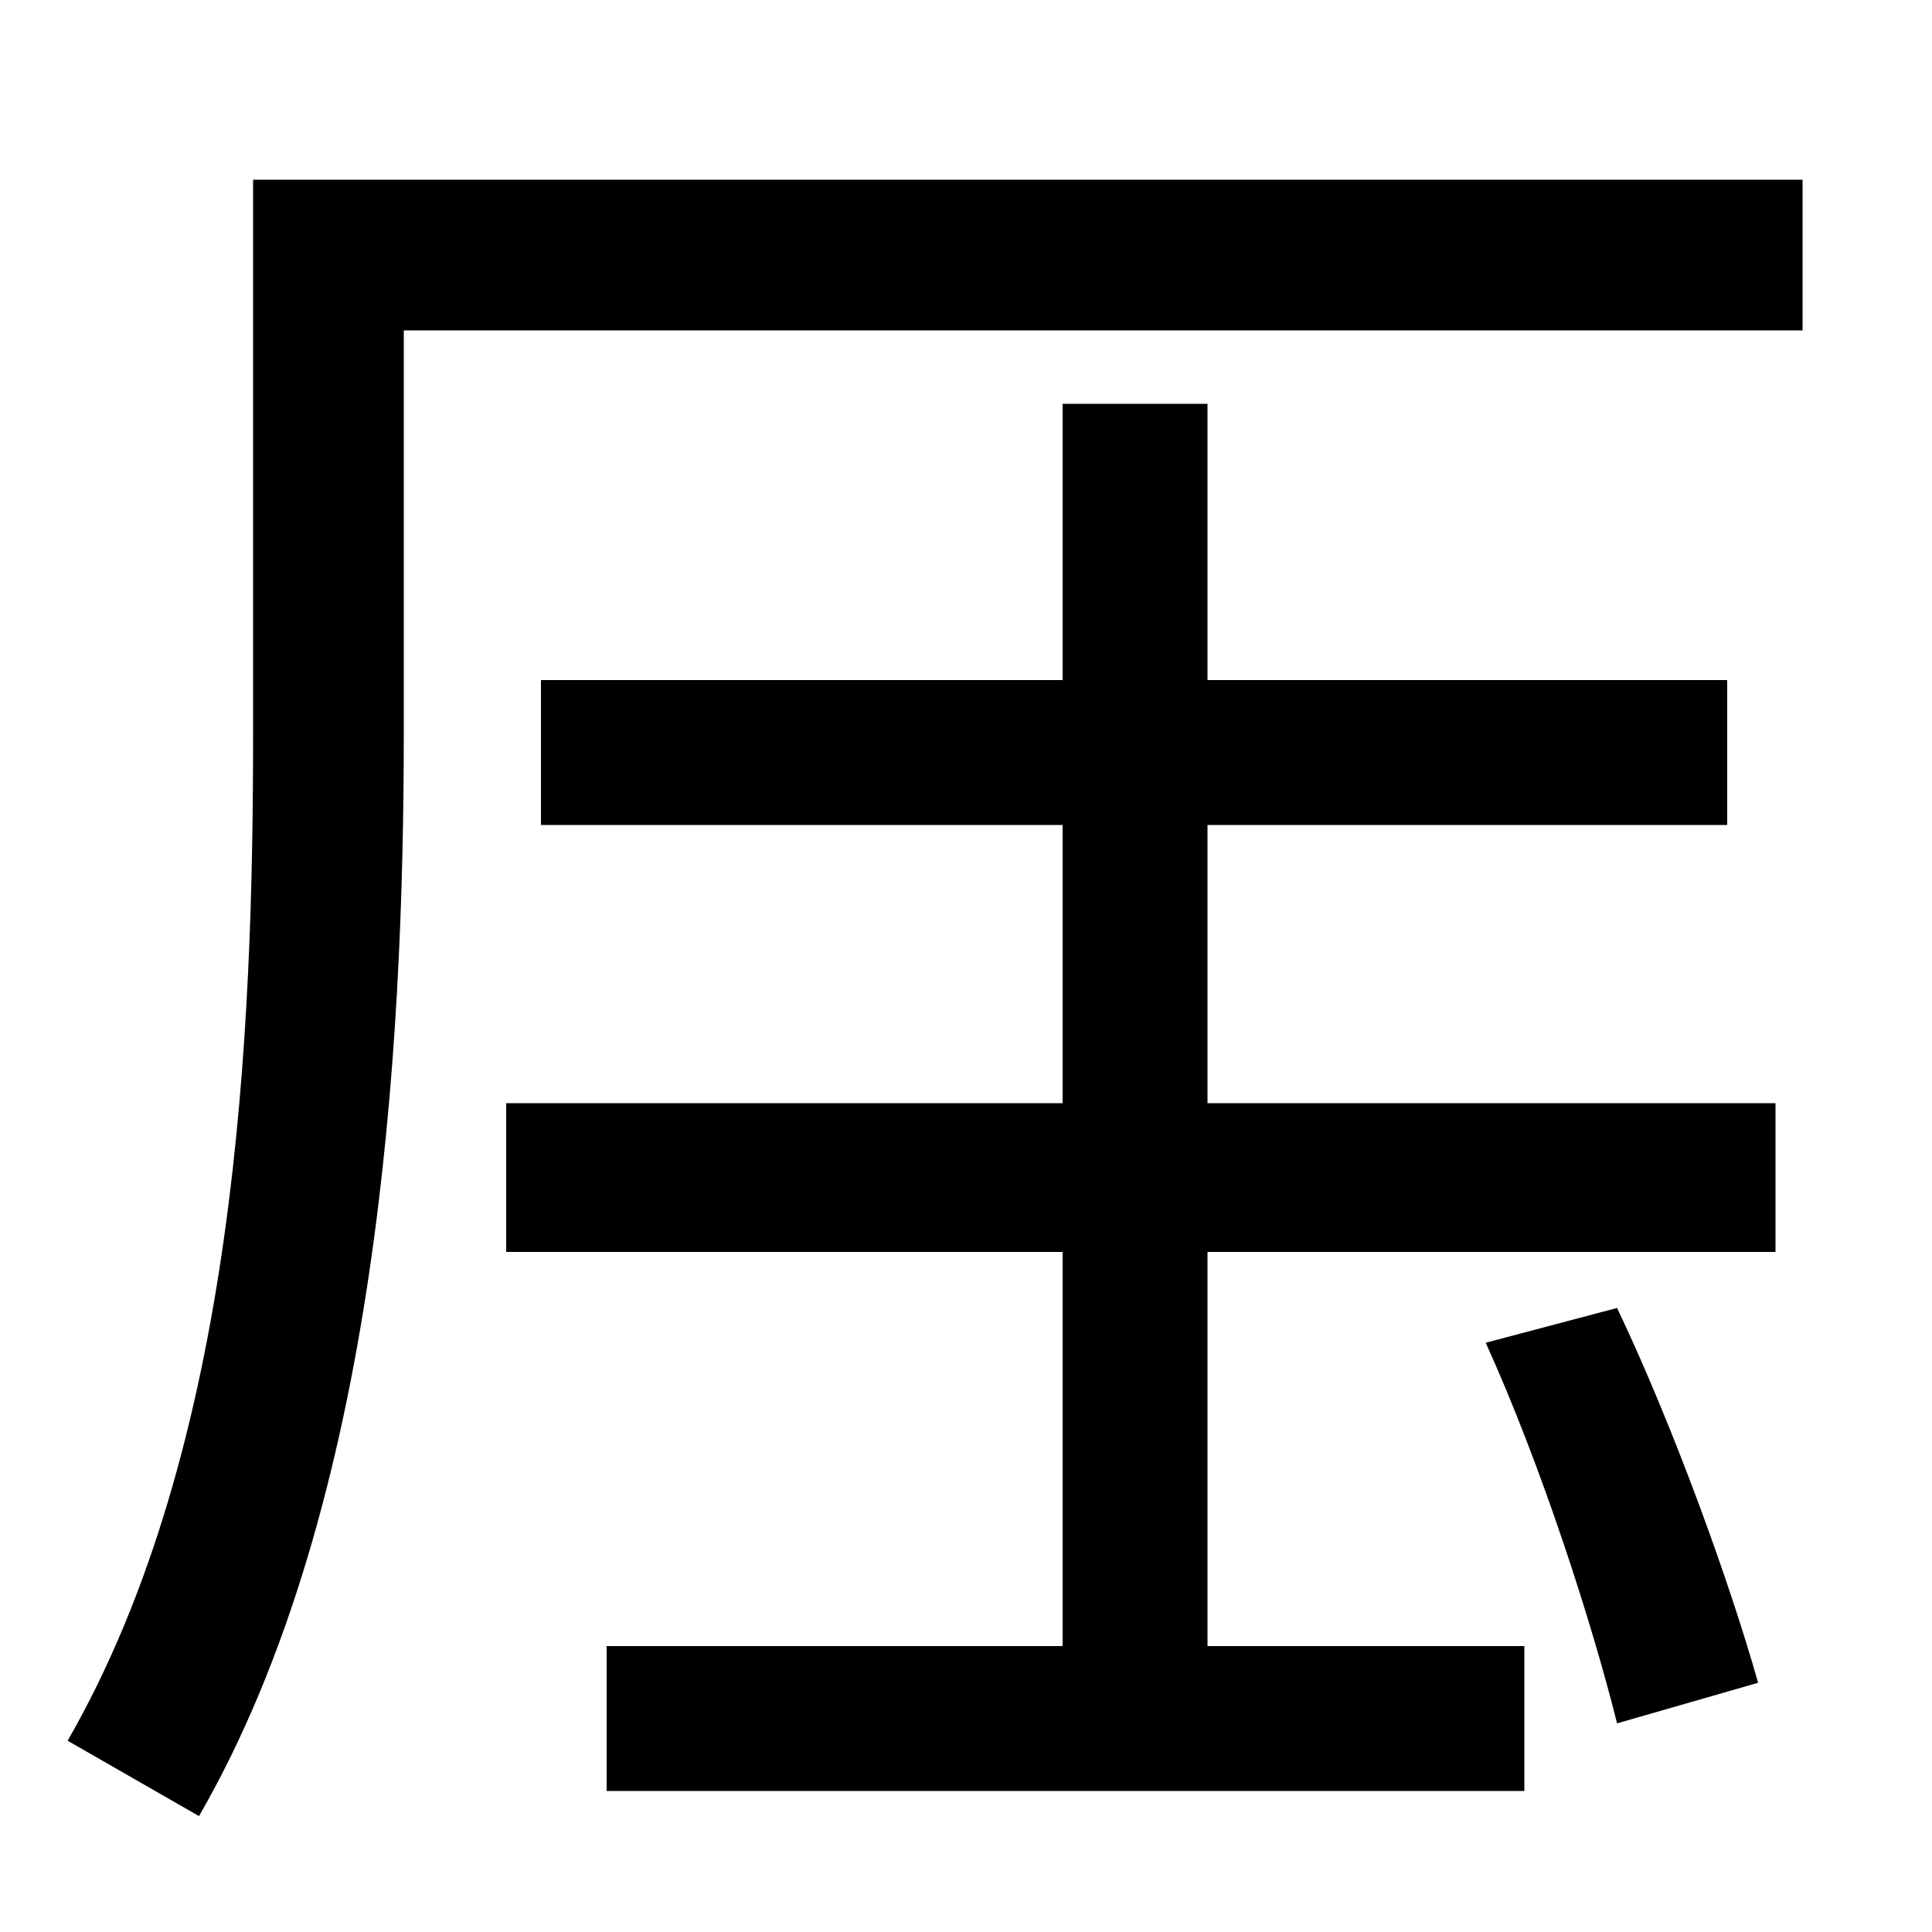
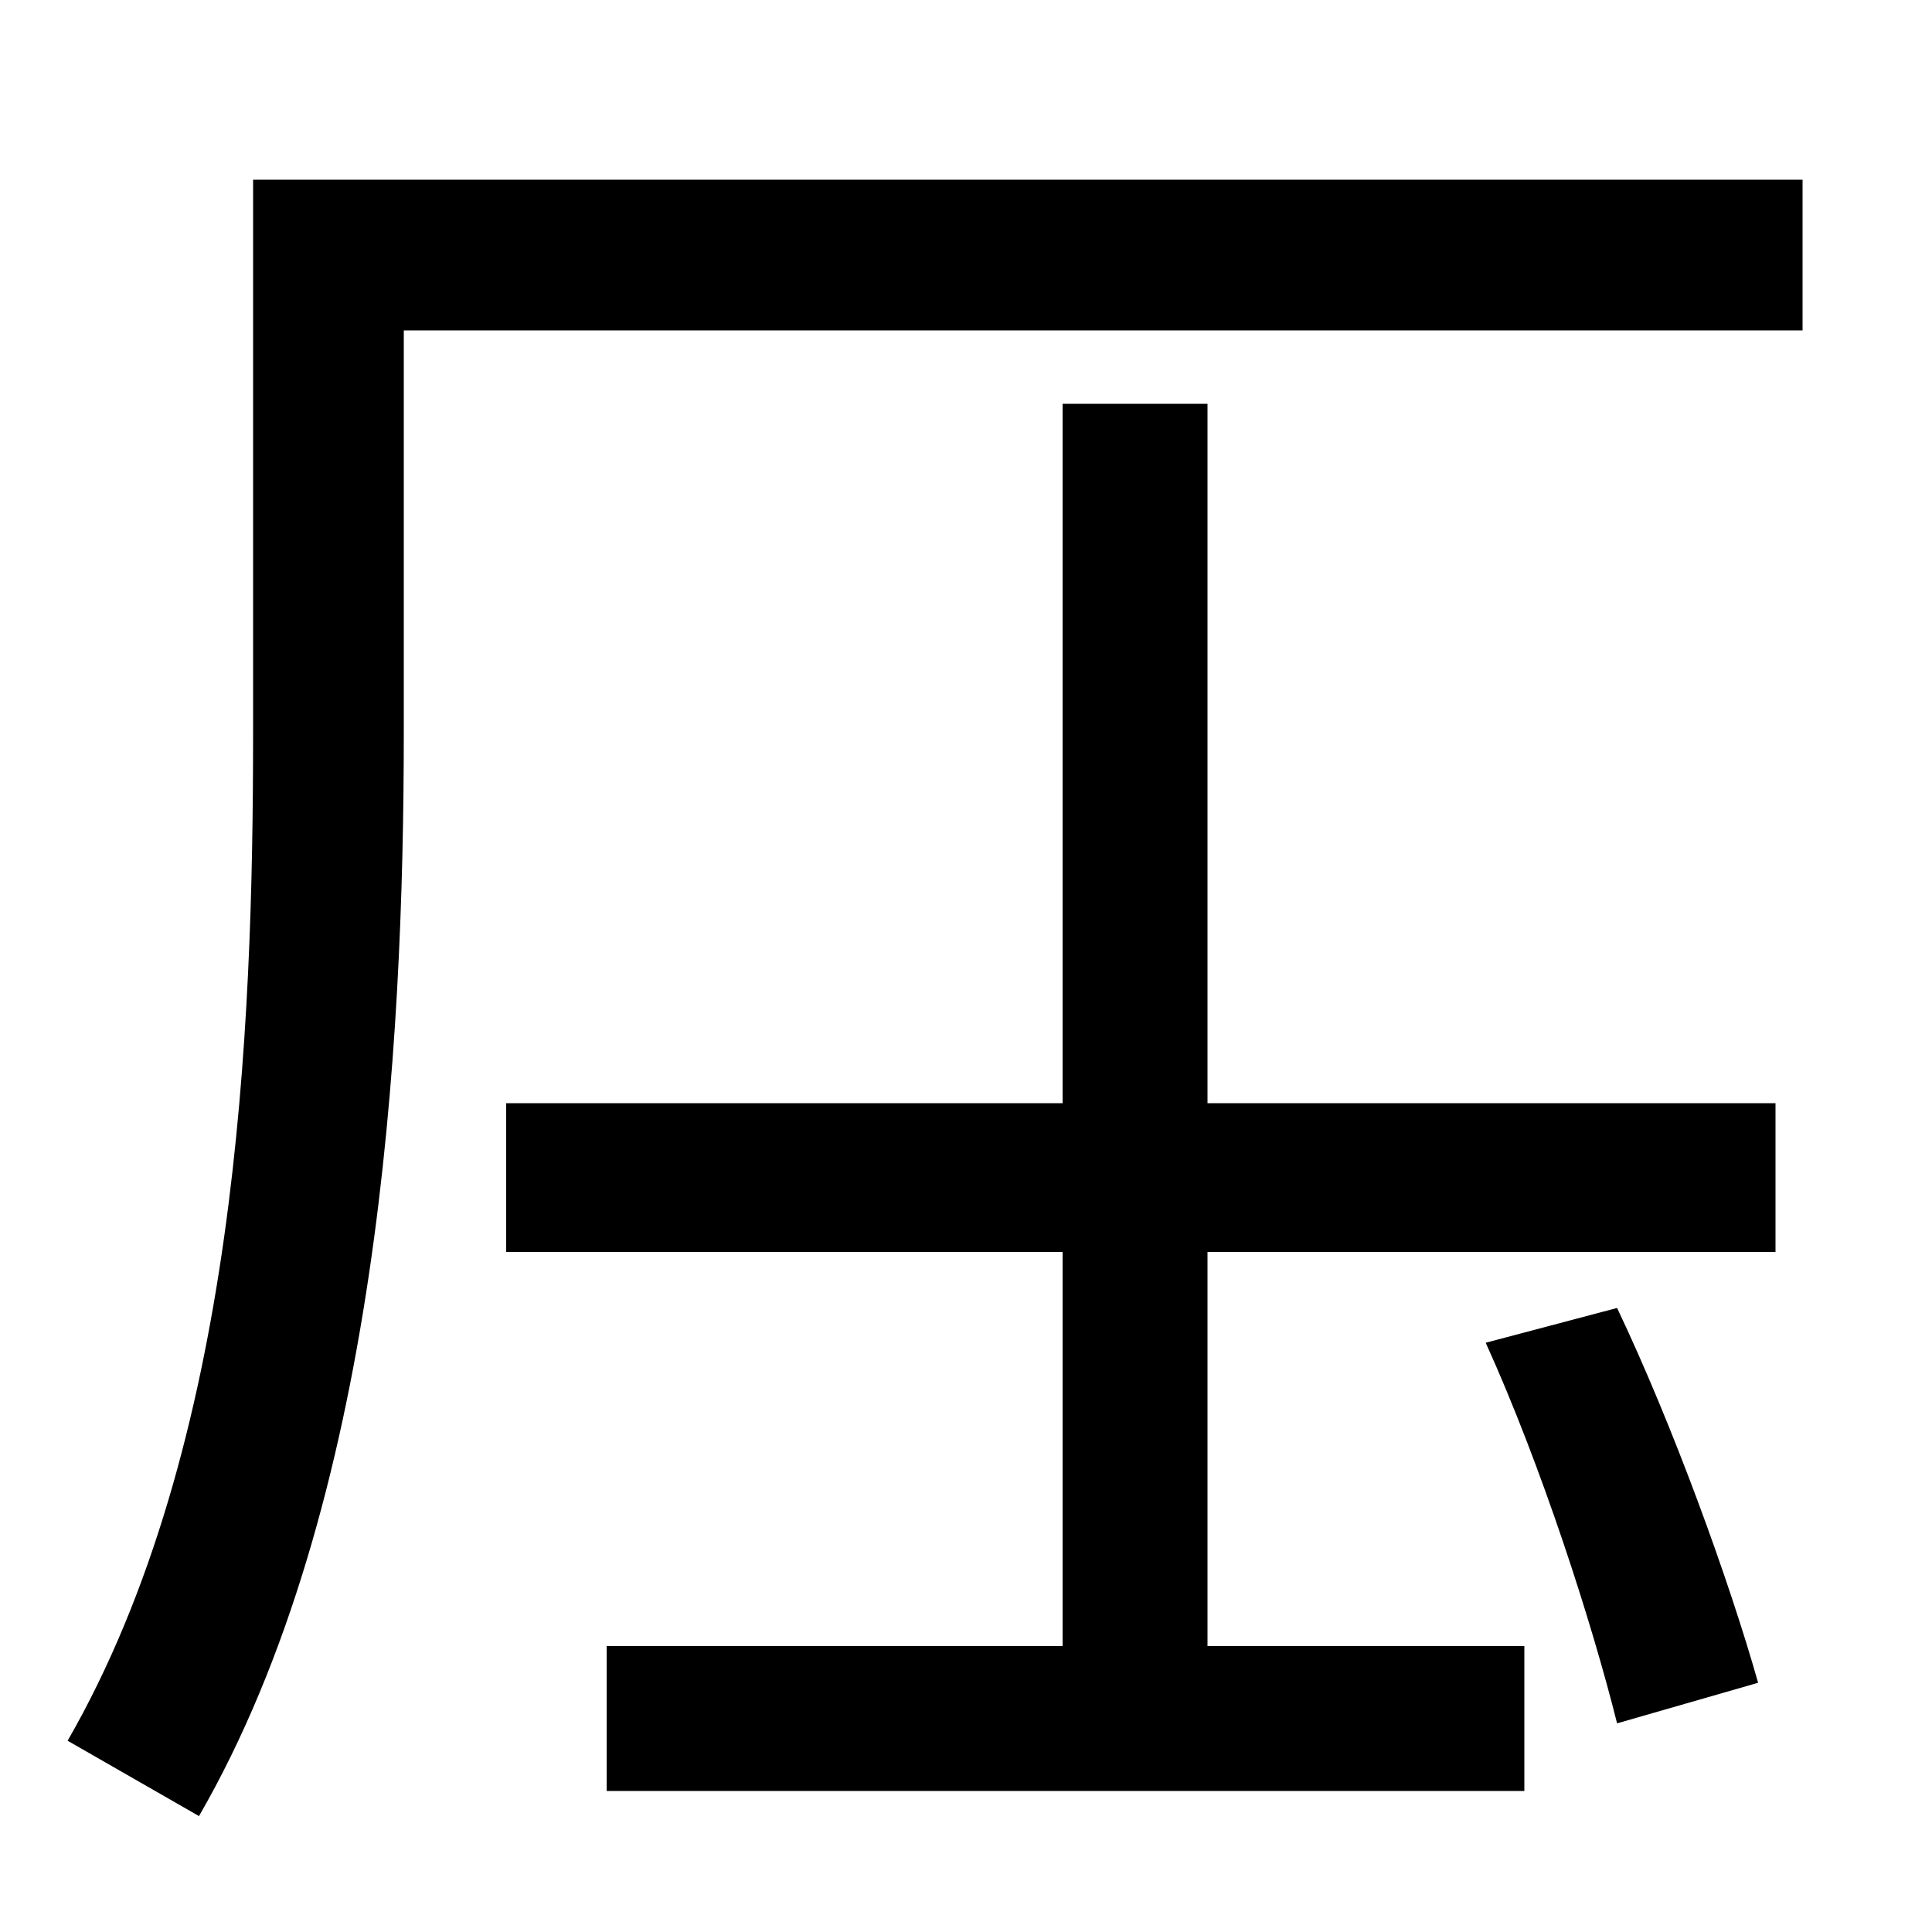
<svg xmlns="http://www.w3.org/2000/svg" width="1000" height="1000">
-   <path d="M35 -21 103 -60C196 101 209 338 209 501V709H933V787H131V501C131 347 123 132 35 -21ZM280 453H894V528H280ZM262 232H919V309H262ZM625 -4V671H550V-4ZM789 28H314V-47H789ZM837 -12 910 9C895 62 866 142 837 203L769 185C798 121 824 40 837 -12Z" transform="translate(0, 880) scale(1,-1)" />
+   <path d="M35 -21 103 -60C196 101 209 338 209 501V709H933V787H131V501C131 347 123 132 35 -21ZM280 453H894H280ZM262 232H919V309H262ZM625 -4V671H550V-4ZM789 28H314V-47H789ZM837 -12 910 9C895 62 866 142 837 203L769 185C798 121 824 40 837 -12Z" transform="translate(0, 880) scale(1,-1)" />
</svg>